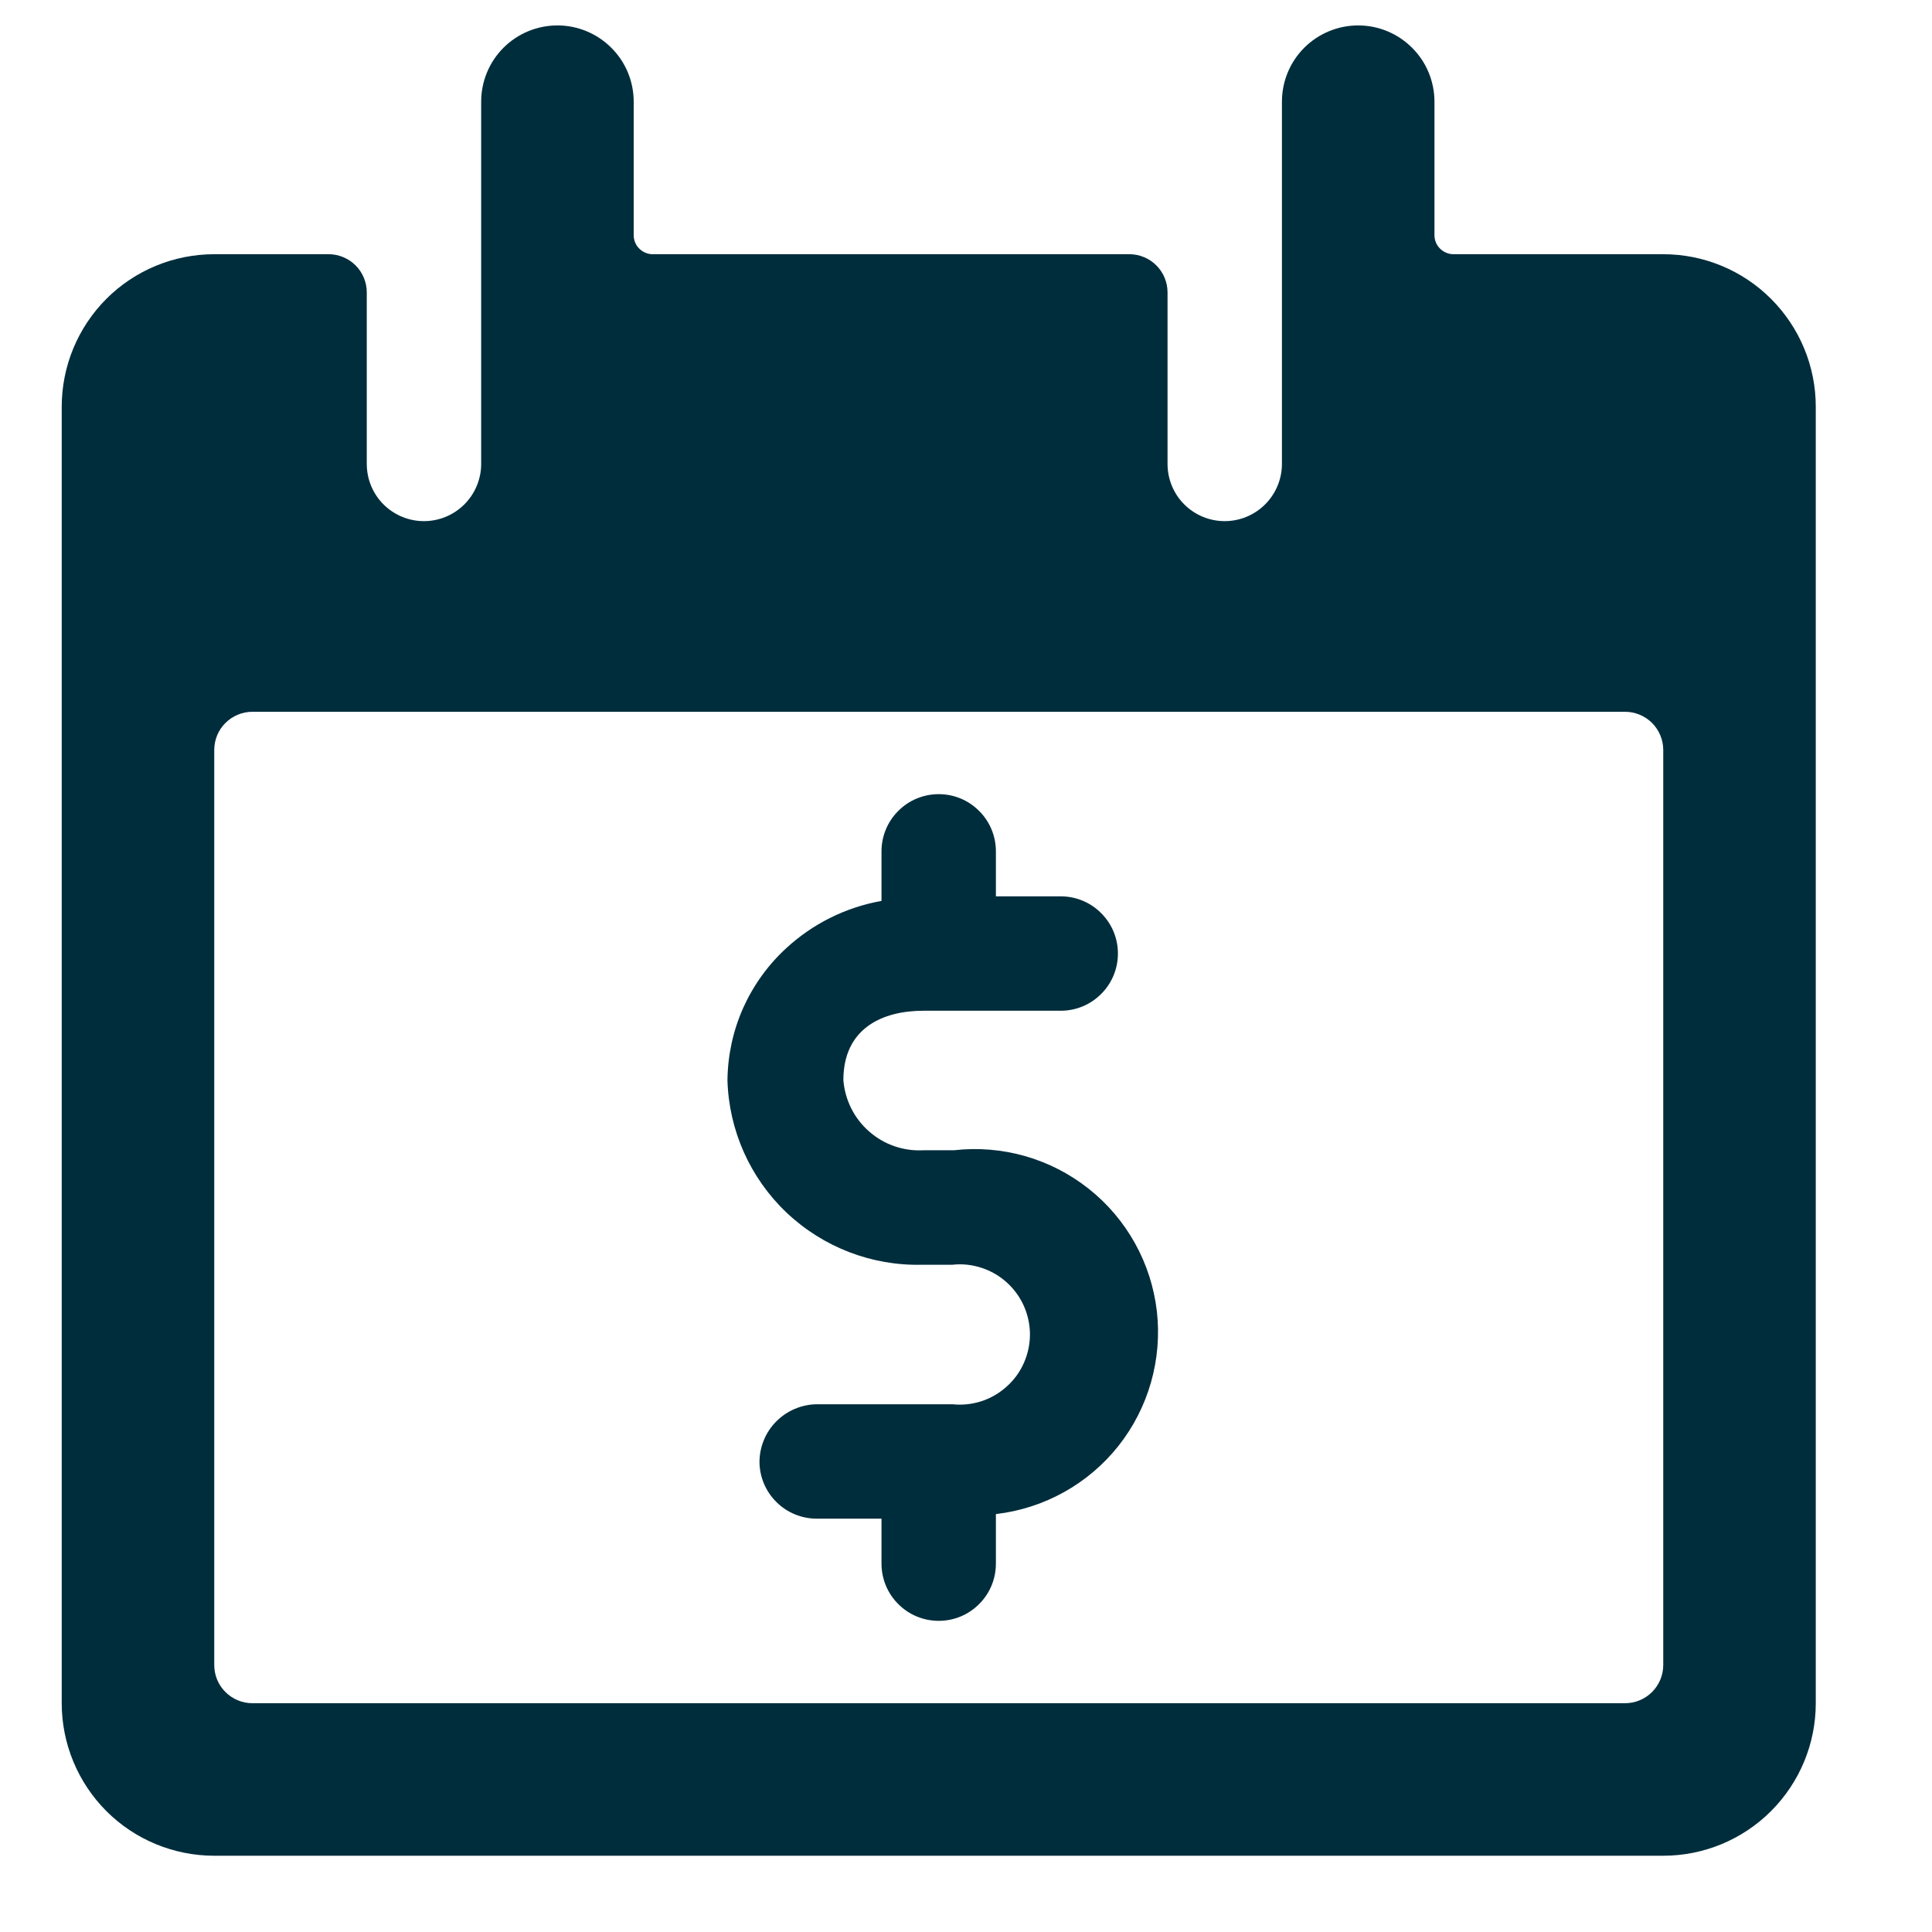
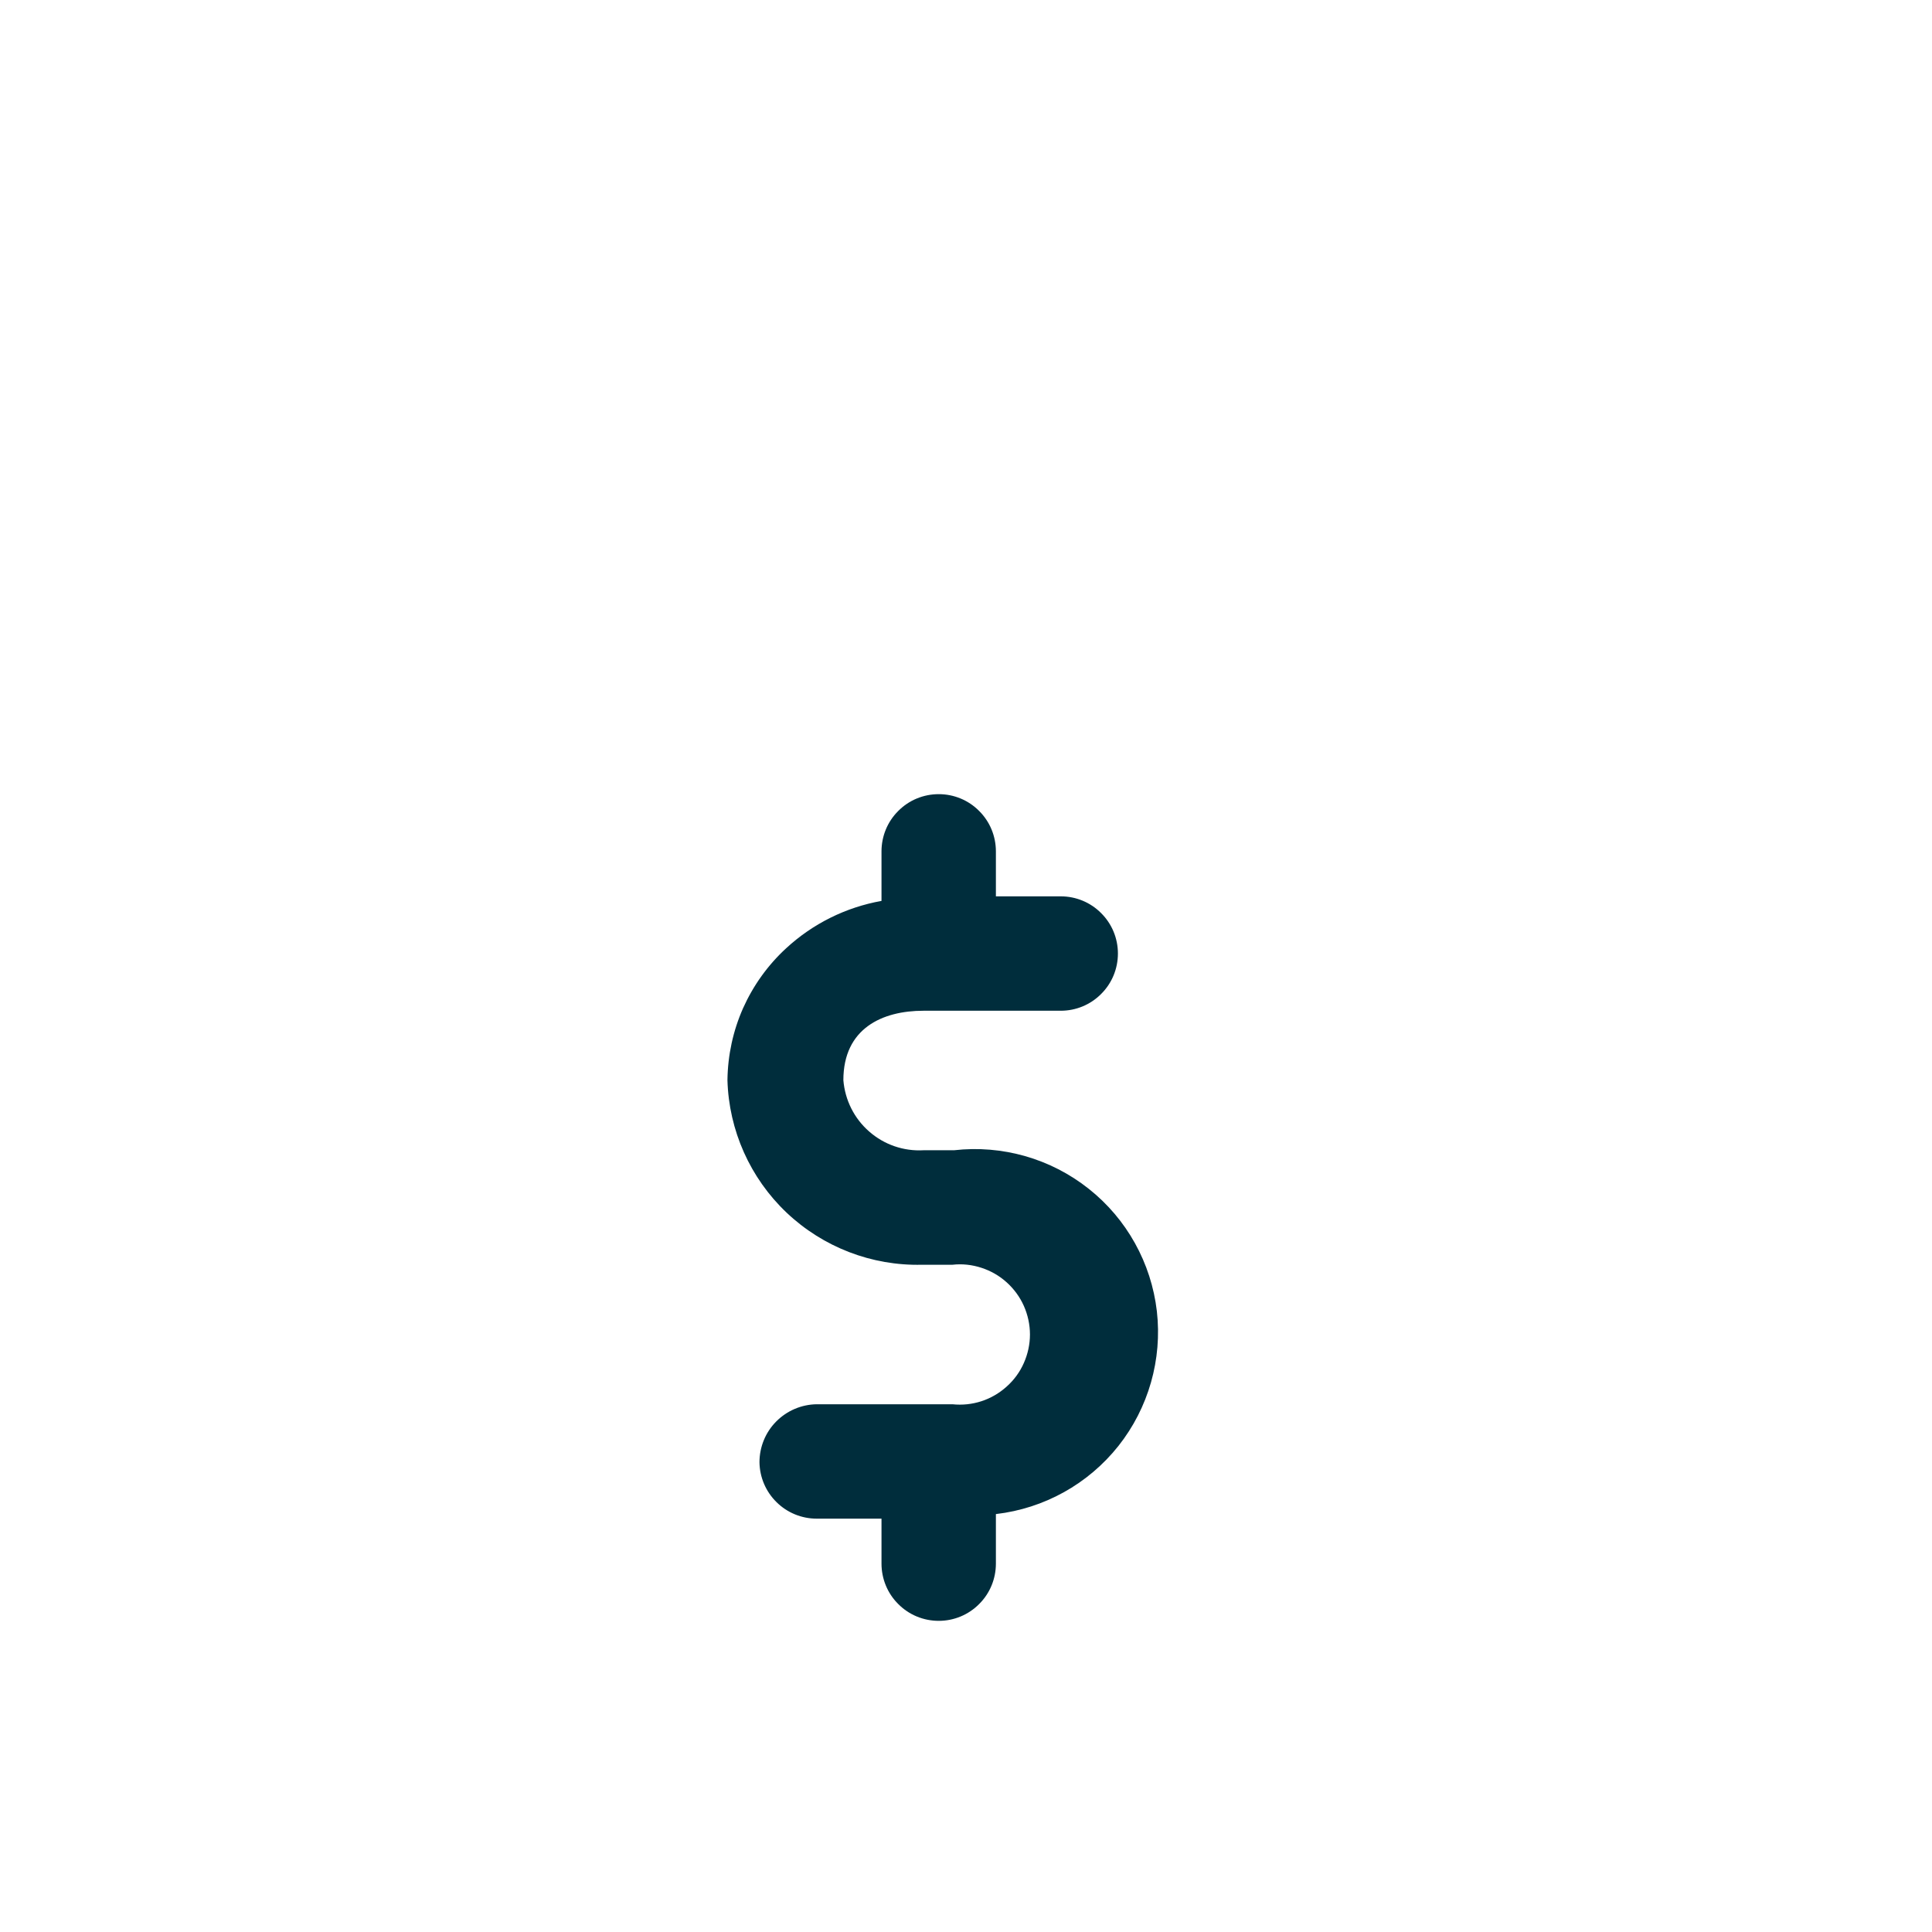
<svg xmlns="http://www.w3.org/2000/svg" width="19" height="19" viewBox="0 0 19 19" fill="none">
-   <path d="M16.357 2.5H14.294C14.245 2.5 14.197 2.48 14.162 2.445C14.126 2.41 14.107 2.362 14.107 2.312V1C14.107 0.801 14.028 0.61 13.887 0.47C13.746 0.329 13.556 0.25 13.357 0.25C13.158 0.25 12.967 0.329 12.826 0.47C12.686 0.61 12.607 0.801 12.607 1V4.562C12.607 4.712 12.547 4.855 12.442 4.96C12.336 5.066 12.193 5.125 12.044 5.125C11.895 5.125 11.752 5.066 11.646 4.96C11.541 4.855 11.482 4.712 11.482 4.562V2.875C11.482 2.776 11.442 2.68 11.372 2.61C11.302 2.54 11.206 2.5 11.107 2.5H6.419C6.369 2.5 6.322 2.48 6.287 2.445C6.251 2.41 6.232 2.362 6.232 2.312V1C6.232 0.801 6.153 0.61 6.012 0.47C5.871 0.329 5.681 0.25 5.482 0.25C5.283 0.25 5.092 0.329 4.951 0.47C4.811 0.61 4.732 0.801 4.732 1V4.562C4.732 4.712 4.672 4.855 4.567 4.96C4.461 5.066 4.318 5.125 4.169 5.125C4.02 5.125 3.877 5.066 3.771 4.96C3.666 4.855 3.607 4.712 3.607 4.562V2.875C3.607 2.776 3.567 2.68 3.497 2.61C3.427 2.54 3.331 2.5 3.232 2.5H2.107C1.709 2.5 1.327 2.658 1.046 2.939C0.765 3.221 0.607 3.602 0.607 4V16.75C0.607 17.148 0.765 17.529 1.046 17.811C1.327 18.092 1.709 18.25 2.107 18.25H16.357C16.755 18.25 17.136 18.092 17.417 17.811C17.699 17.529 17.857 17.148 17.857 16.75V4C17.857 3.602 17.699 3.221 17.417 2.939C17.136 2.658 16.755 2.5 16.357 2.5ZM16.357 16.375C16.357 16.474 16.317 16.57 16.247 16.64C16.177 16.71 16.081 16.75 15.982 16.75H2.482C2.382 16.75 2.287 16.71 2.217 16.64C2.146 16.57 2.107 16.474 2.107 16.375V7.375C2.107 7.276 2.146 7.18 2.217 7.11C2.287 7.04 2.382 7 2.482 7H15.982C16.081 7 16.177 7.04 16.247 7.11C16.317 7.18 16.357 7.276 16.357 7.375V16.375Z" fill="#002D3C" />
  <path d="M9.382 11.312H9.082C8.886 11.323 8.695 11.257 8.548 11.128C8.4 10.999 8.31 10.818 8.294 10.623C8.294 10.113 8.677 9.94 9.082 9.94H10.432C10.581 9.94 10.724 9.881 10.829 9.775C10.935 9.67 10.994 9.527 10.994 9.377C10.994 9.228 10.935 9.085 10.829 8.98C10.724 8.874 10.581 8.815 10.432 8.815H9.794V8.373C9.794 8.223 9.735 8.08 9.629 7.975C9.524 7.869 9.381 7.81 9.232 7.81C9.082 7.81 8.939 7.869 8.834 7.975C8.728 8.08 8.669 8.223 8.669 8.373V8.86C8.319 8.922 7.993 9.084 7.732 9.325C7.552 9.49 7.408 9.691 7.308 9.914C7.209 10.137 7.157 10.378 7.154 10.623C7.168 11.117 7.377 11.585 7.735 11.925C8.094 12.265 8.573 12.45 9.067 12.438H9.367C9.463 12.427 9.56 12.438 9.652 12.468C9.744 12.498 9.828 12.546 9.9 12.611C9.972 12.676 10.03 12.755 10.069 12.843C10.108 12.931 10.129 13.027 10.129 13.124C10.129 13.22 10.108 13.316 10.069 13.404C10.03 13.493 9.972 13.572 9.9 13.636C9.828 13.701 9.744 13.75 9.652 13.78C9.56 13.81 9.463 13.82 9.367 13.81H8.032C7.882 13.812 7.739 13.873 7.633 13.98C7.528 14.086 7.469 14.23 7.469 14.38C7.471 14.528 7.531 14.669 7.637 14.773C7.742 14.877 7.884 14.935 8.032 14.935H8.669V15.377C8.669 15.527 8.728 15.67 8.834 15.775C8.939 15.881 9.082 15.94 9.232 15.94C9.381 15.94 9.524 15.881 9.629 15.775C9.735 15.67 9.794 15.527 9.794 15.377V14.89C10.269 14.835 10.702 14.594 10.999 14.22C11.295 13.846 11.431 13.369 11.377 12.895C11.322 12.421 11.081 11.987 10.707 11.691C10.333 11.394 9.856 11.258 9.382 11.312Z" fill="#002D3C" />
</svg>